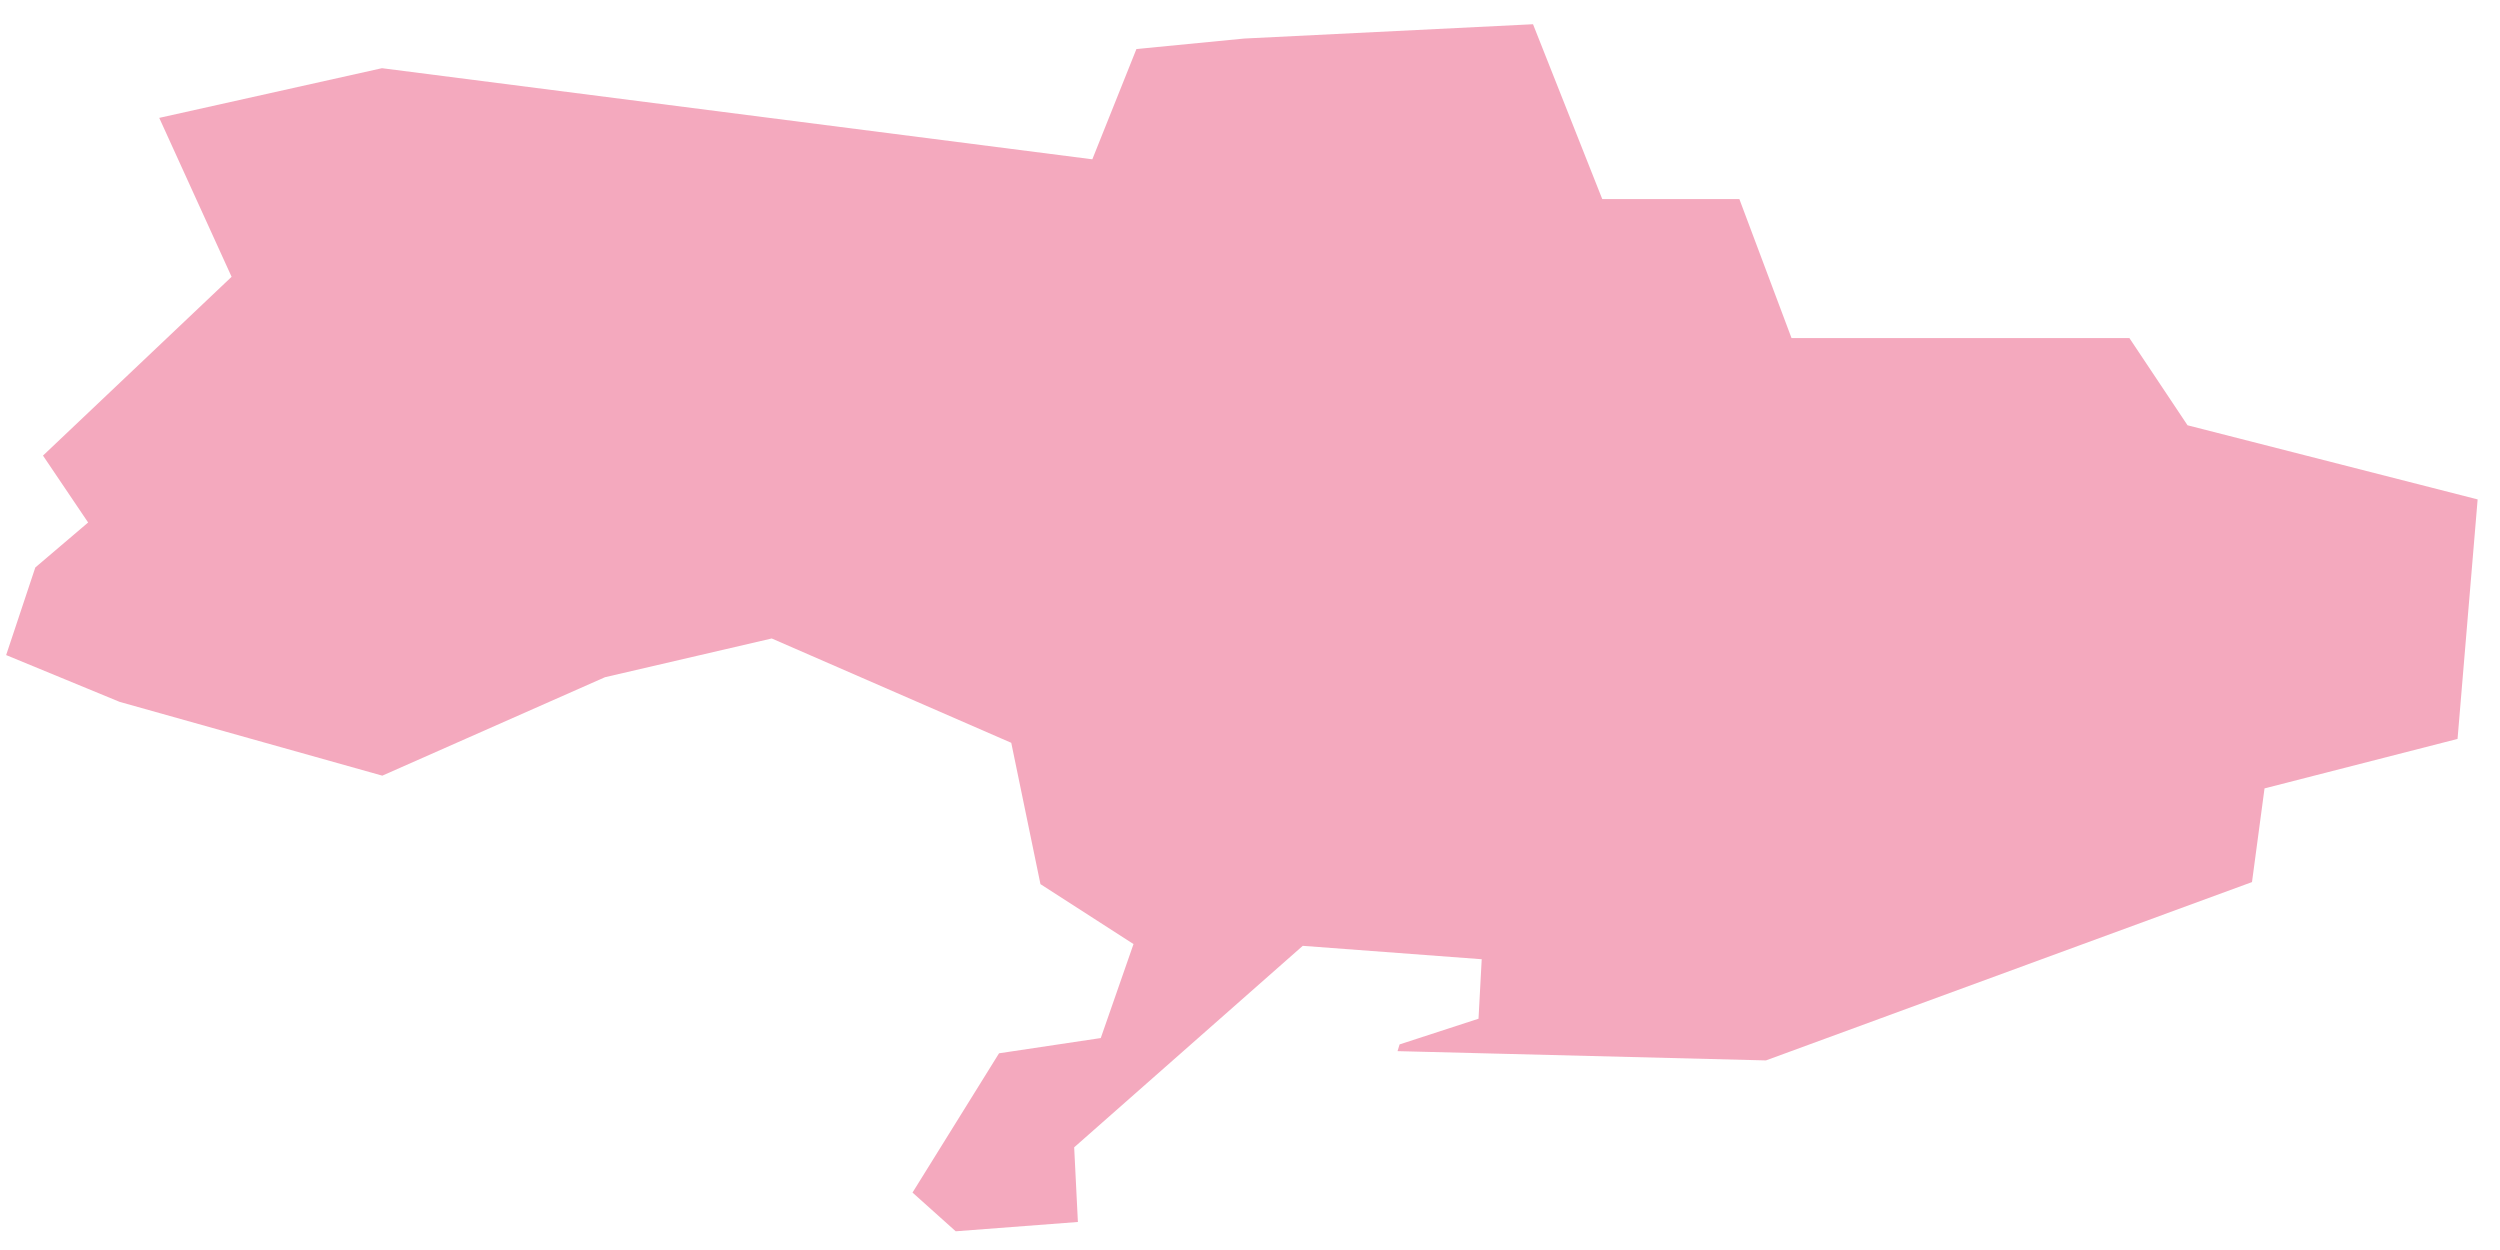
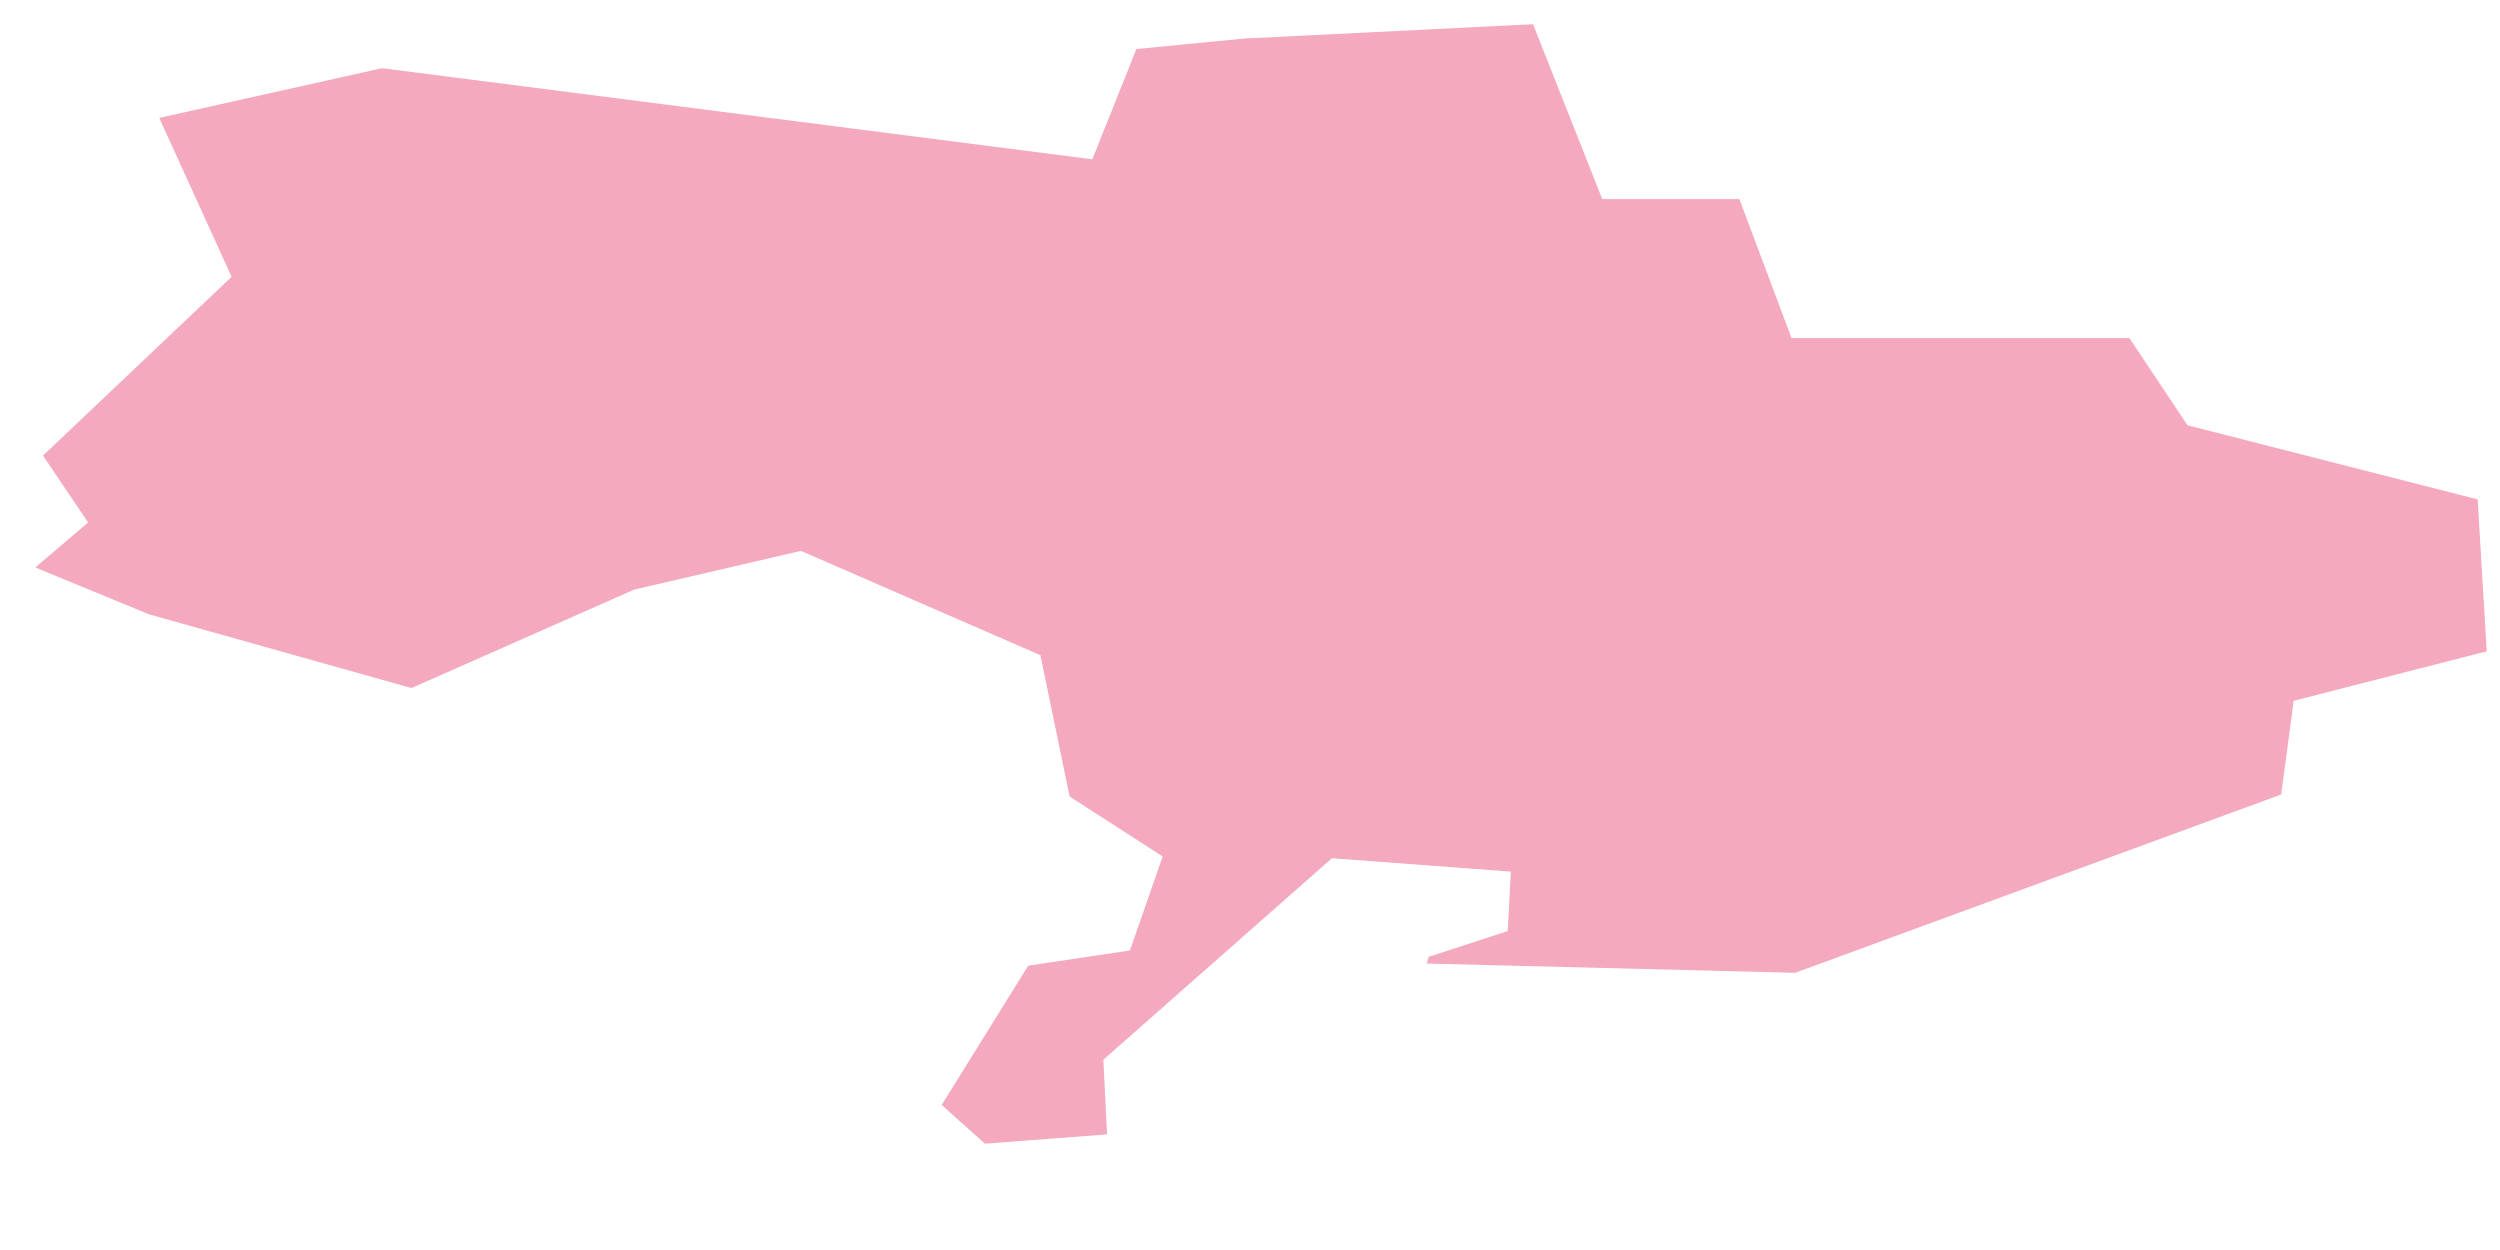
<svg xmlns="http://www.w3.org/2000/svg" id="SVGDoc6632373882364" width="72px" height="36px" version="1.1" viewBox="0 0 72 36" aria-hidden="true">
  <defs>
    <linearGradient class="cerosgradient" data-cerosgradient="true" id="CerosGradient_id5f1c729f7" gradientUnits="userSpaceOnUse" x1="50%" y1="100%" x2="50%" y2="0%">
      <stop offset="0%" stop-color="#d1d1d1" />
      <stop offset="100%" stop-color="#d1d1d1" />
    </linearGradient>
    <linearGradient />
  </defs>
  <g>
    <g>
-       <path d="M71.356,14.383v0l-8.355,-2.135v0l-1.674,-2.511v0h-9.731v0l-1.502,-4.003v0h-3.949v0l-1.994,-5.036v0l-8.317,0.412v0l-3.105,0.302v0l-1.27,3.176v0l-20.458,-2.624v0l-6.415,1.431v0l2.084,4.577v0l-5.432,5.149v0l1.3,1.927v0l-1.521,1.295v0l-0.84,2.523v0l3.269,1.348v0l7.564,2.125v0l6.413,-2.835v0l4.803,-1.116v0l6.898,3.005v0l0.841,4.07v0l2.68,1.726v0l-0.943,2.707v0l-2.93,0.439v0l-2.492,4.011v0l1.244,1.115v0l3.519,-0.268v0l-0.107,-2.15v0l6.583,-5.803v0l5.154,0.386v0l-0.092,1.713v0l-2.273,0.74v0l-0.059,0.194v0l10.61,0.267v0l13.998,-5.136v0l0.361,-2.698v0l5.559,-1.425v0z" fill="#f4a9be" fill-opacity="1" />
+       <path d="M71.356,14.383v0l-8.355,-2.135v0l-1.674,-2.511v0h-9.731v0l-1.502,-4.003v0h-3.949v0l-1.994,-5.036v0l-8.317,0.412v0l-3.105,0.302v0l-1.27,3.176v0l-20.458,-2.624v0l-6.415,1.431v0l2.084,4.577v0l-5.432,5.149v0l1.3,1.927v0l-1.521,1.295v0v0l3.269,1.348v0l7.564,2.125v0l6.413,-2.835v0l4.803,-1.116v0l6.898,3.005v0l0.841,4.07v0l2.68,1.726v0l-0.943,2.707v0l-2.93,0.439v0l-2.492,4.011v0l1.244,1.115v0l3.519,-0.268v0l-0.107,-2.15v0l6.583,-5.803v0l5.154,0.386v0l-0.092,1.713v0l-2.273,0.74v0l-0.059,0.194v0l10.61,0.267v0l13.998,-5.136v0l0.361,-2.698v0l5.559,-1.425v0z" fill="#f4a9be" fill-opacity="1" />
    </g>
  </g>
</svg>